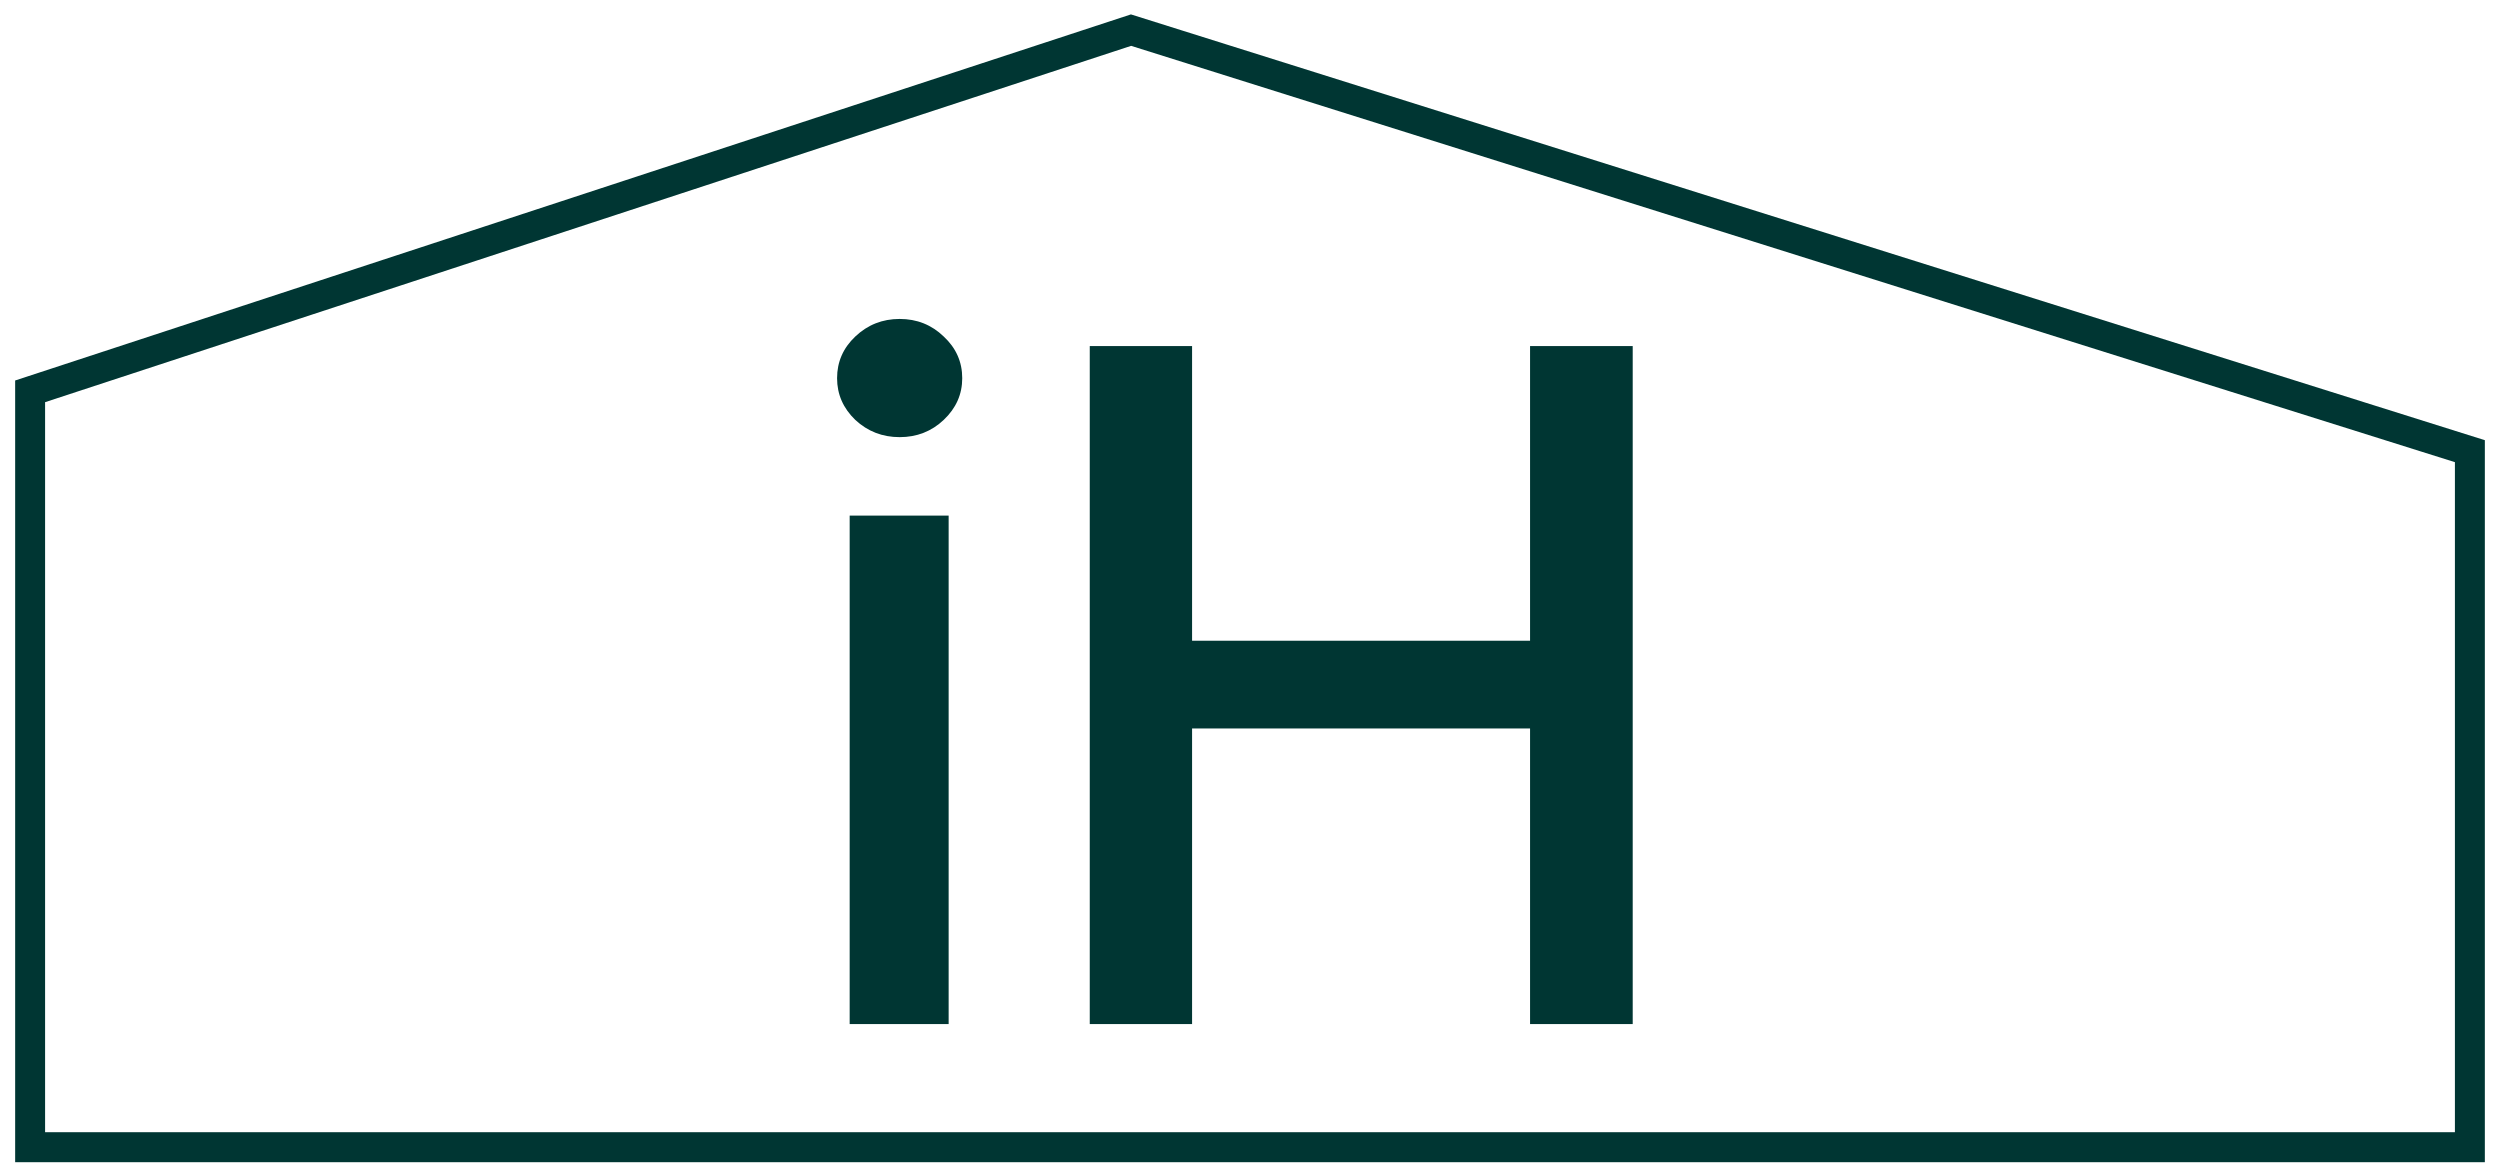
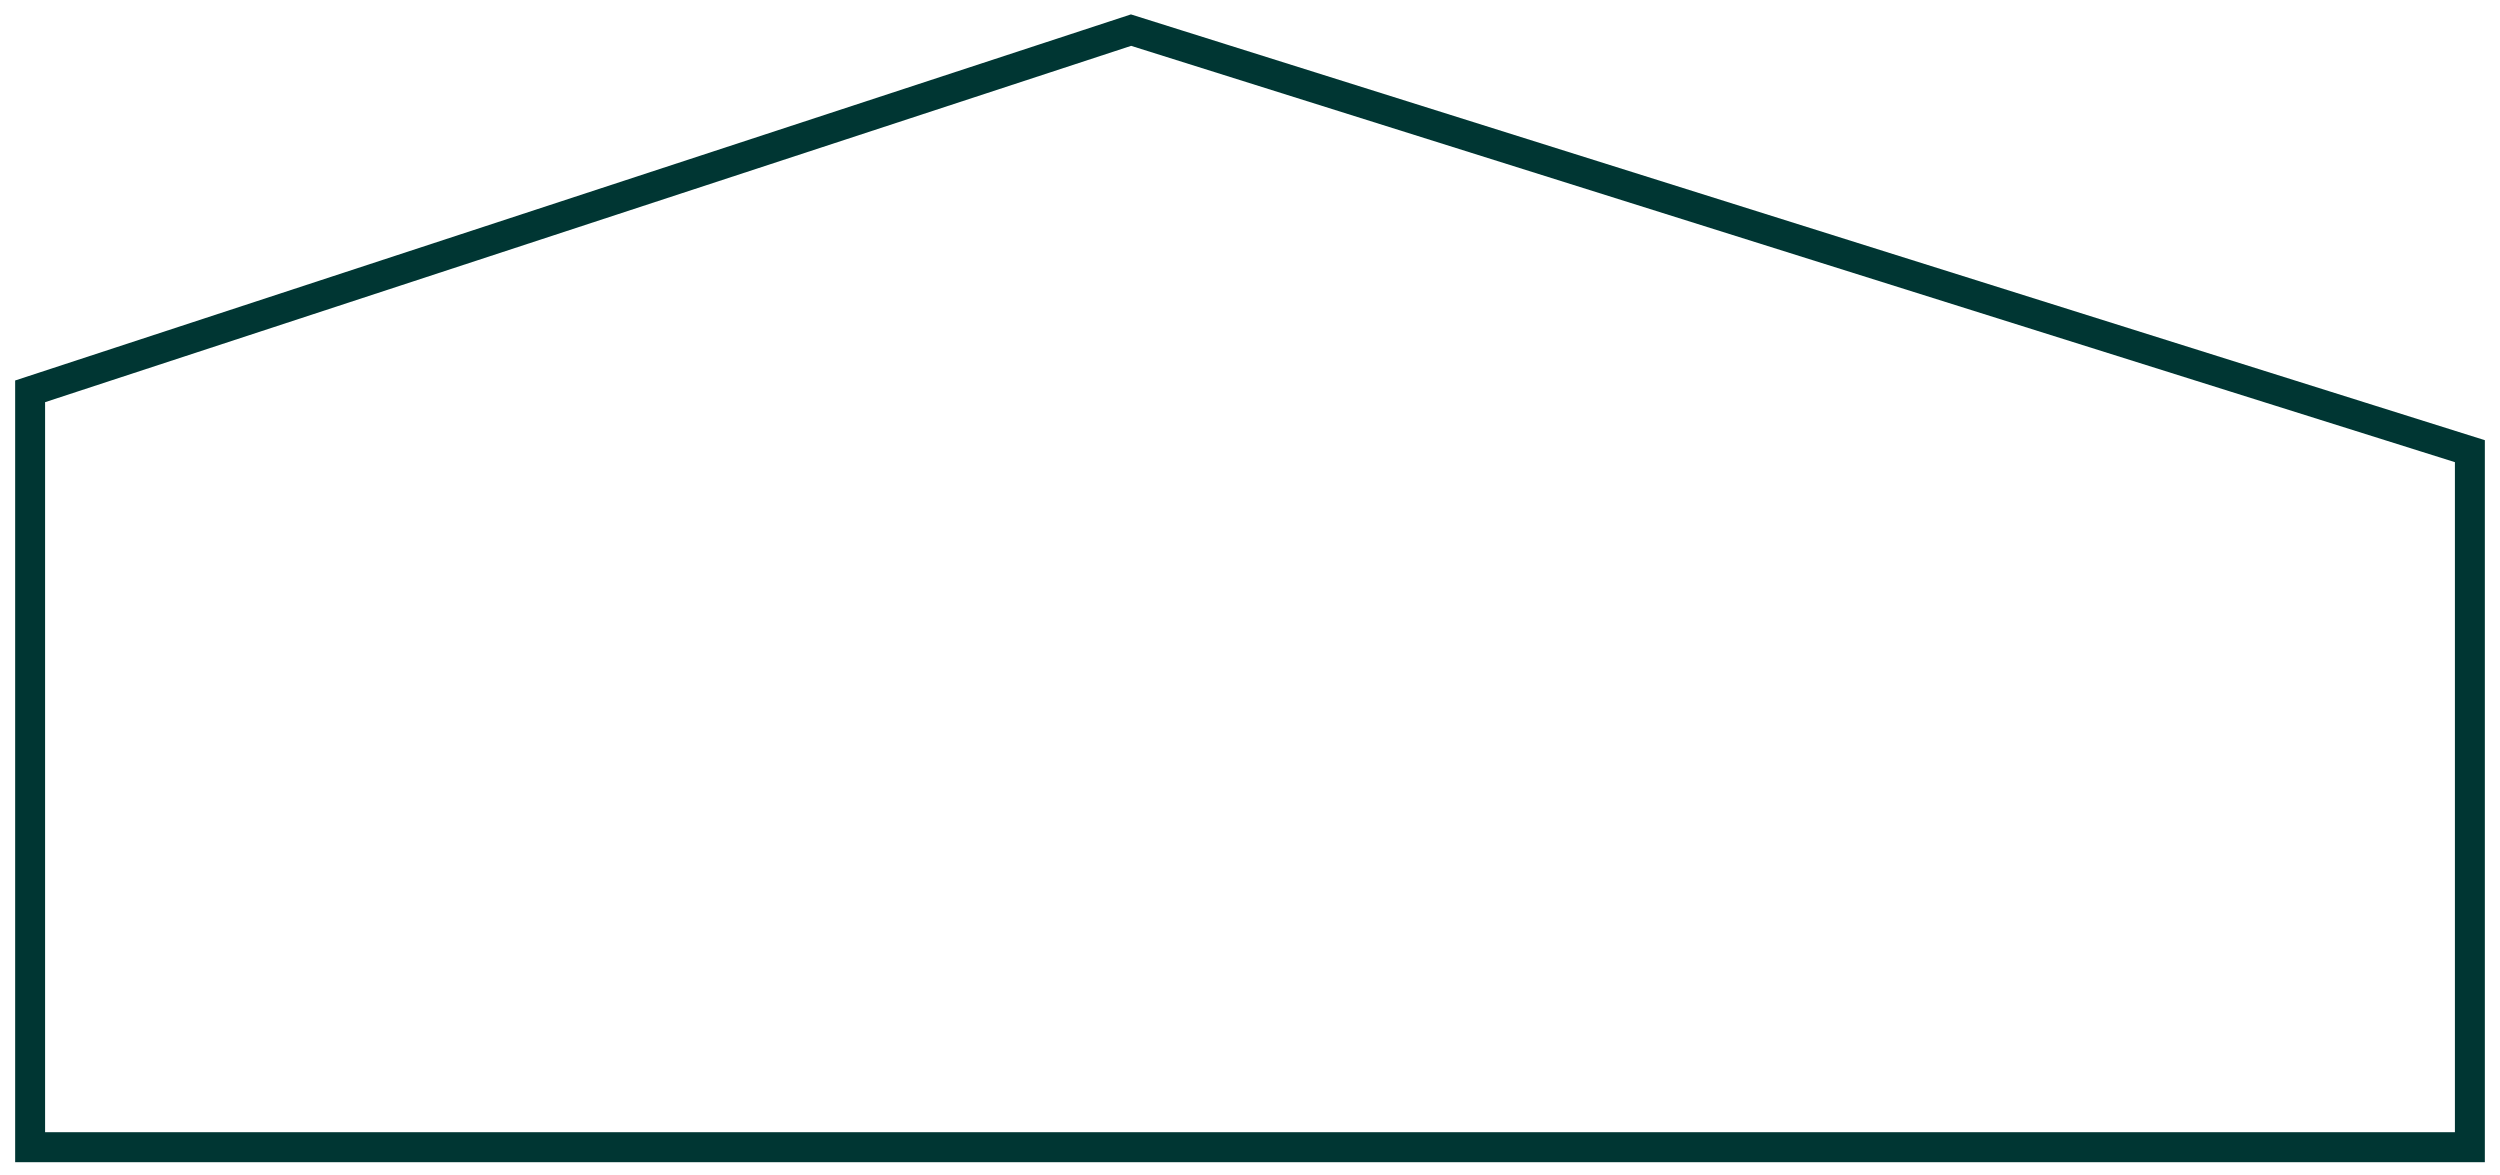
<svg xmlns="http://www.w3.org/2000/svg" width="83" height="39" viewBox="0 0 83 39" fill="none">
-   <path d="M28.209 34V17.118H31.495V34H28.209ZM29.869 14.513C29.297 14.513 28.806 14.322 28.396 13.941C27.993 13.553 27.791 13.091 27.791 12.556C27.791 12.014 27.993 11.553 28.396 11.172C28.806 10.783 29.297 10.589 29.869 10.589C30.44 10.589 30.928 10.783 31.331 11.172C31.741 11.553 31.946 12.014 31.946 12.556C31.946 13.091 31.741 13.553 31.331 13.941C30.928 14.322 30.44 14.513 29.869 14.513ZM36.18 34V11.49H39.577V21.272H50.798V11.49H54.206V34H50.798V24.185H39.577V34H36.18Z" fill="#003633" />
  <path d="M1 12.992L37.55 1L82 14.979V38.087H1L1 12.992Z" stroke="#003633" stroke-width="0.994" />
</svg>